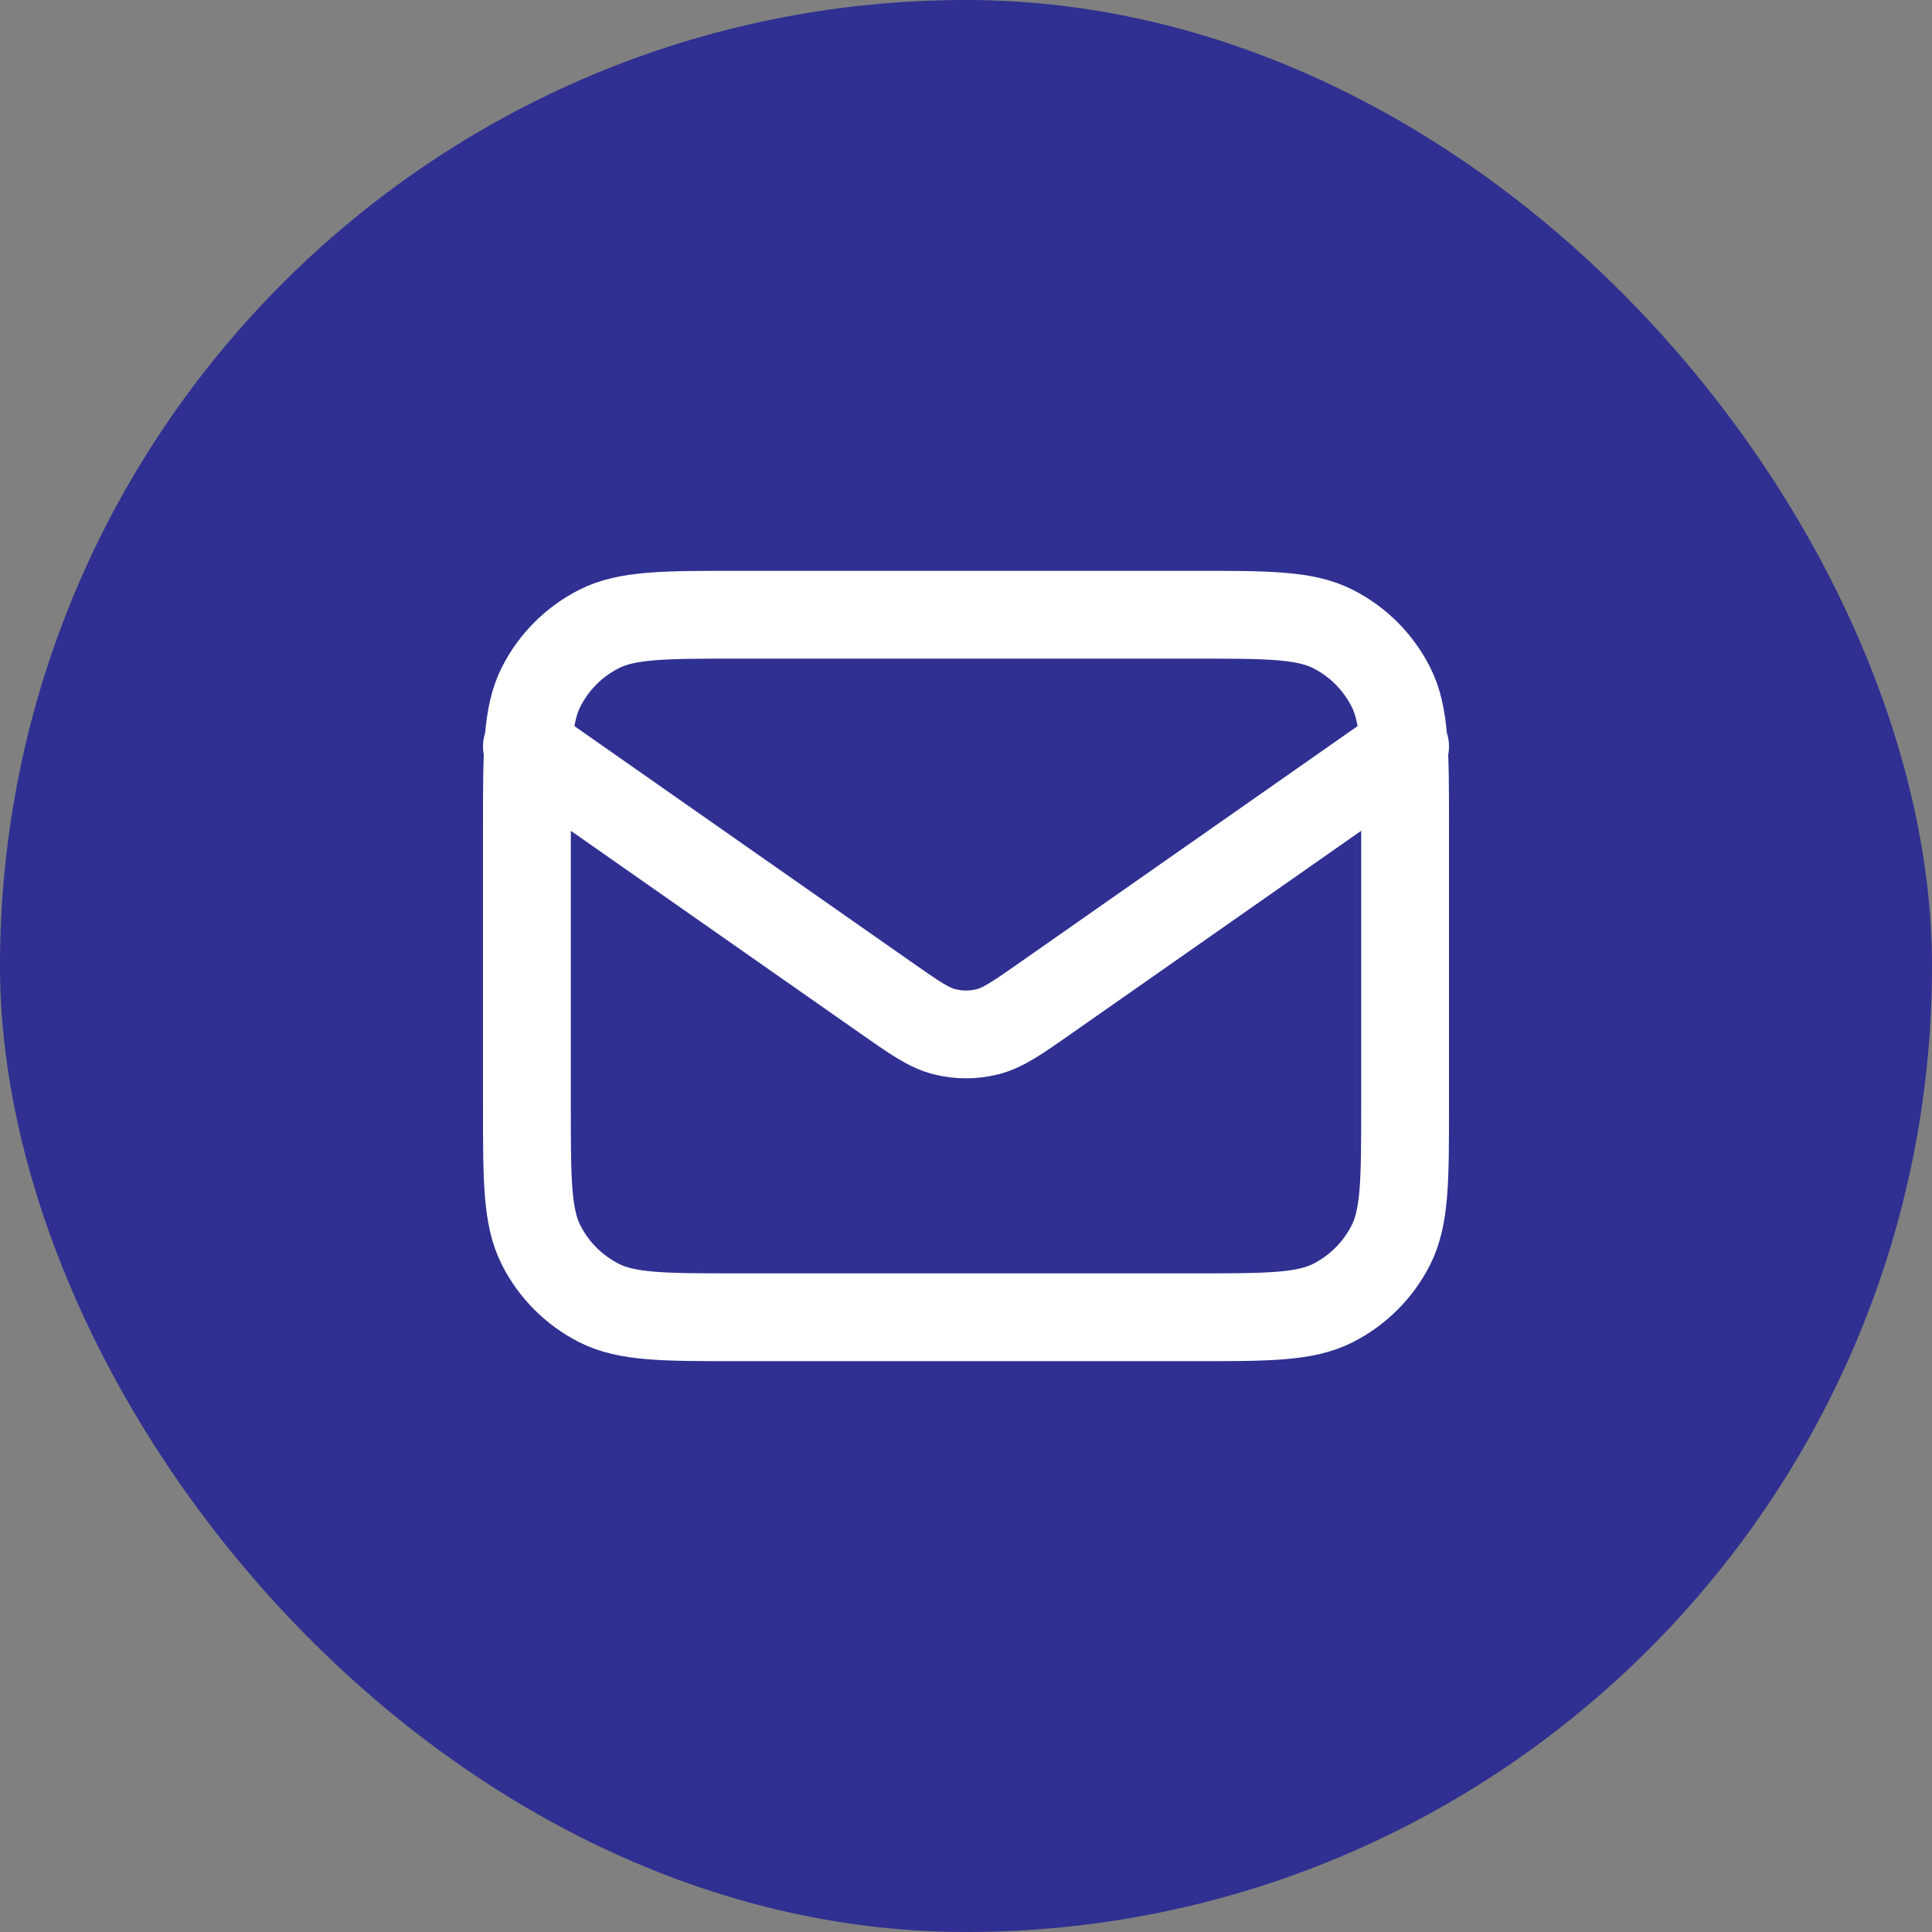
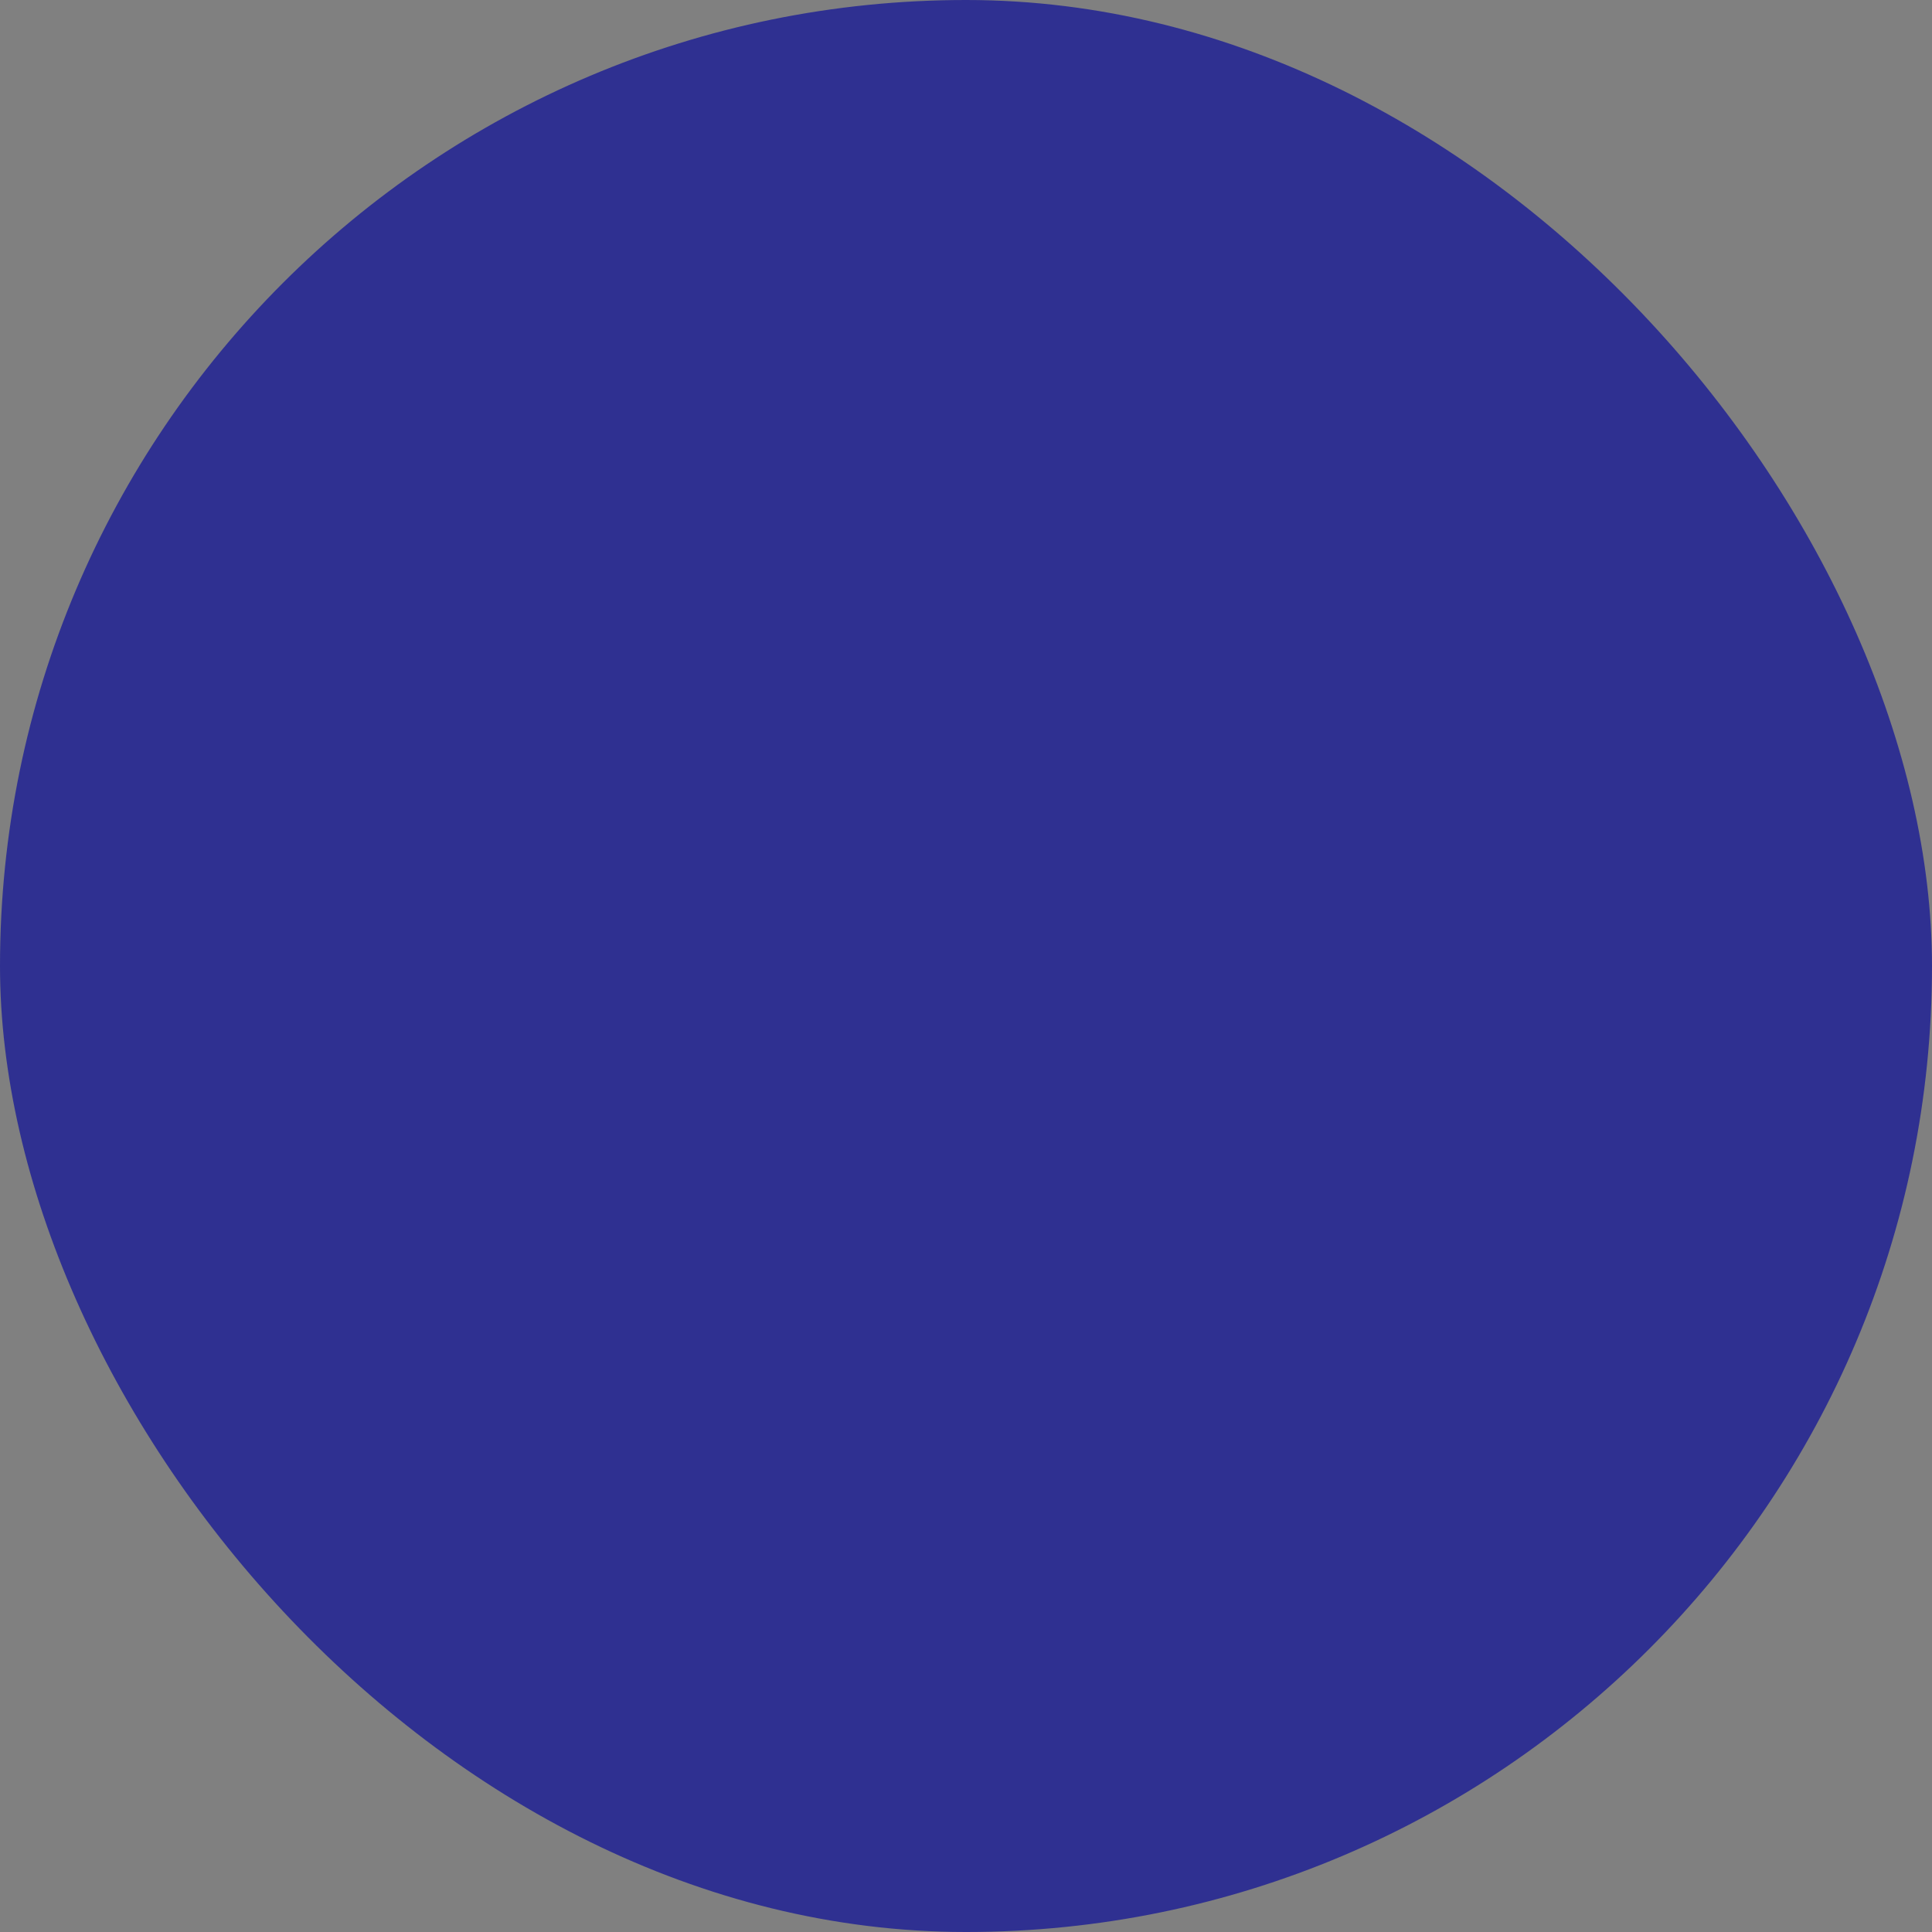
<svg xmlns="http://www.w3.org/2000/svg" width="44" height="44" viewBox="0 0 44 44" fill="none">
  <rect x="0" y="0" width="44" height="44" fill="#808080" stroke="none" />
  <rect width="44" height="44" rx="22" fill="#2F3091" />
-   <path d="M12 17L20.165 22.715C20.826 23.178 21.157 23.41 21.516 23.499C21.834 23.578 22.166 23.578 22.484 23.499C22.843 23.41 23.174 23.178 23.835 22.715L32 17M16.8 30H27.2C28.88 30 29.72 30 30.362 29.673C30.927 29.385 31.385 28.927 31.673 28.362C32 27.72 32 26.88 32 25.2V18.8C32 17.12 32 16.28 31.673 15.638C31.385 15.073 30.927 14.615 30.362 14.327C29.72 14 28.88 14 27.2 14H16.8C15.12 14 14.28 14 13.638 14.327C13.073 14.615 12.615 15.073 12.327 15.638C12 16.28 12 17.12 12 18.8V25.2C12 26.88 12 27.72 12.327 28.362C12.615 28.927 13.073 29.385 13.638 29.673C14.28 30 15.12 30 16.8 30Z" stroke="white" stroke-width="2" stroke-linecap="round" stroke-linejoin="round" />
</svg>